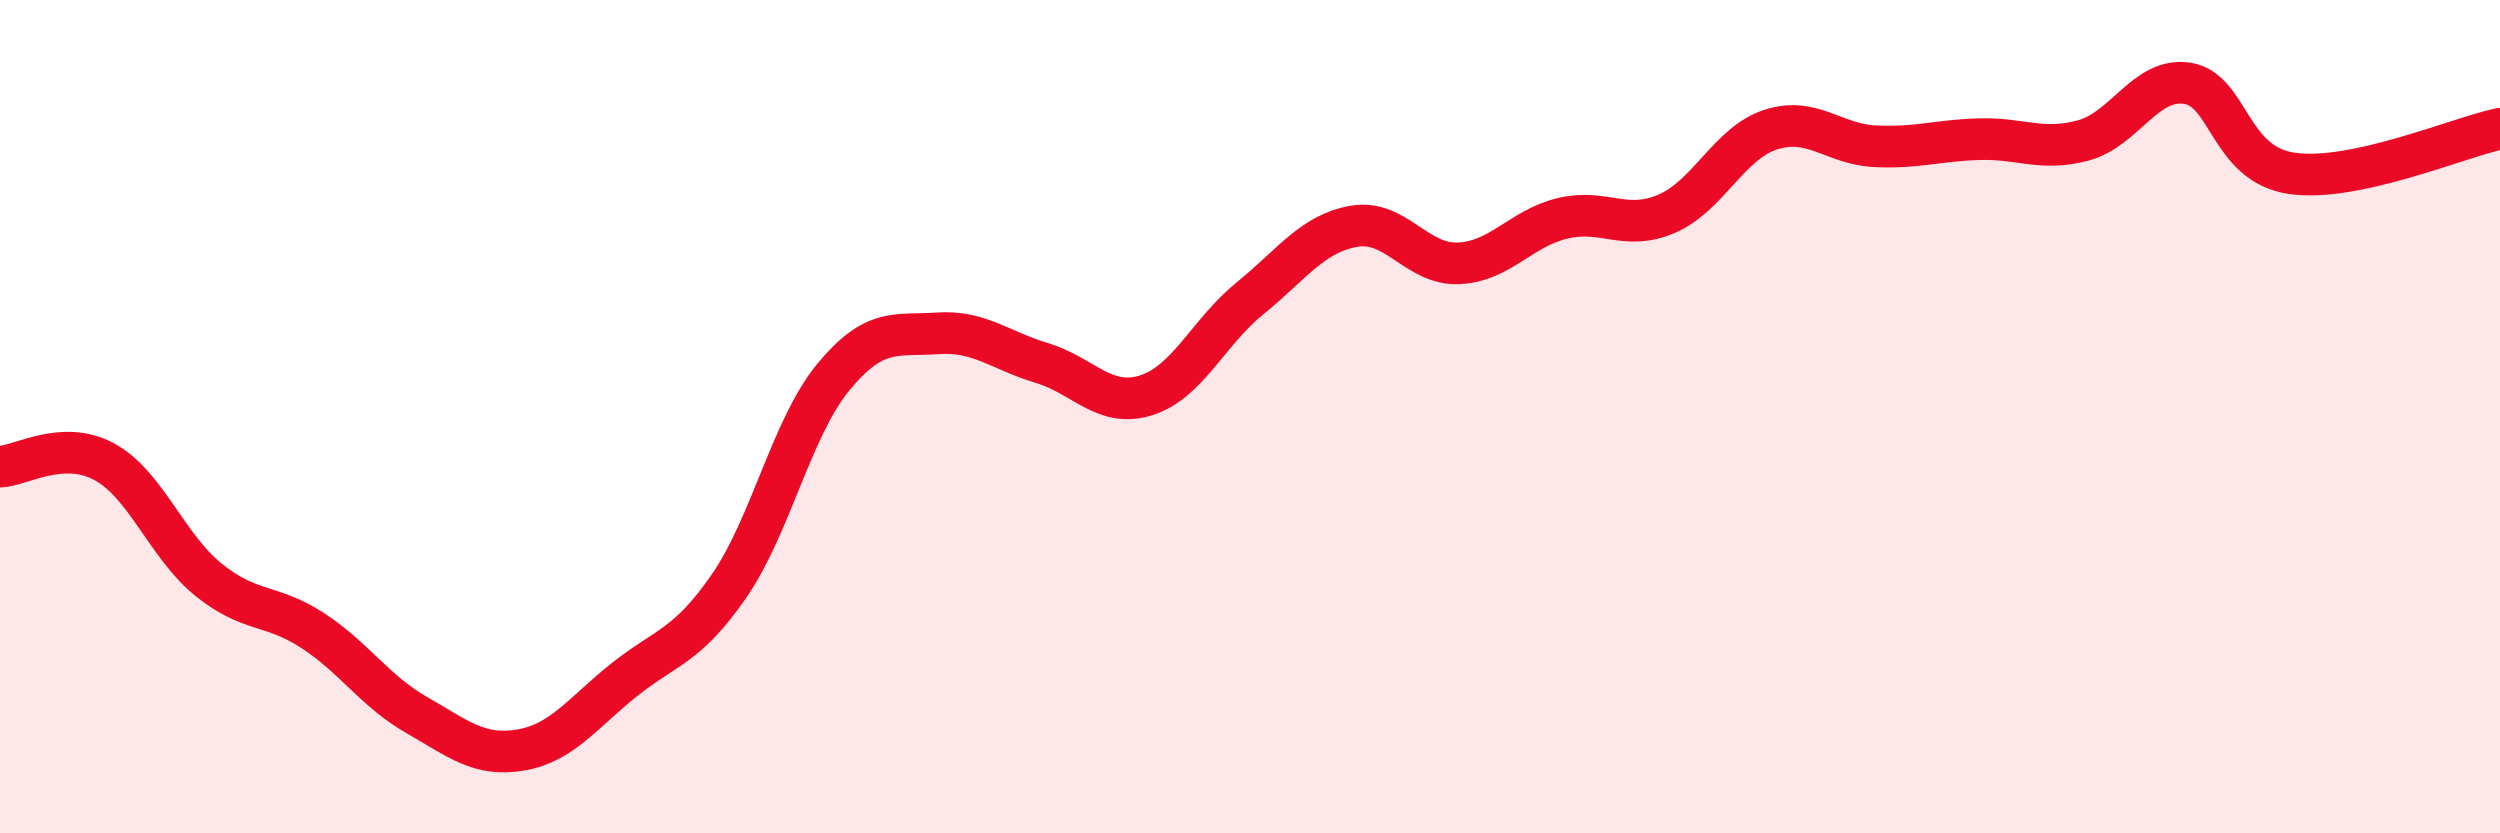
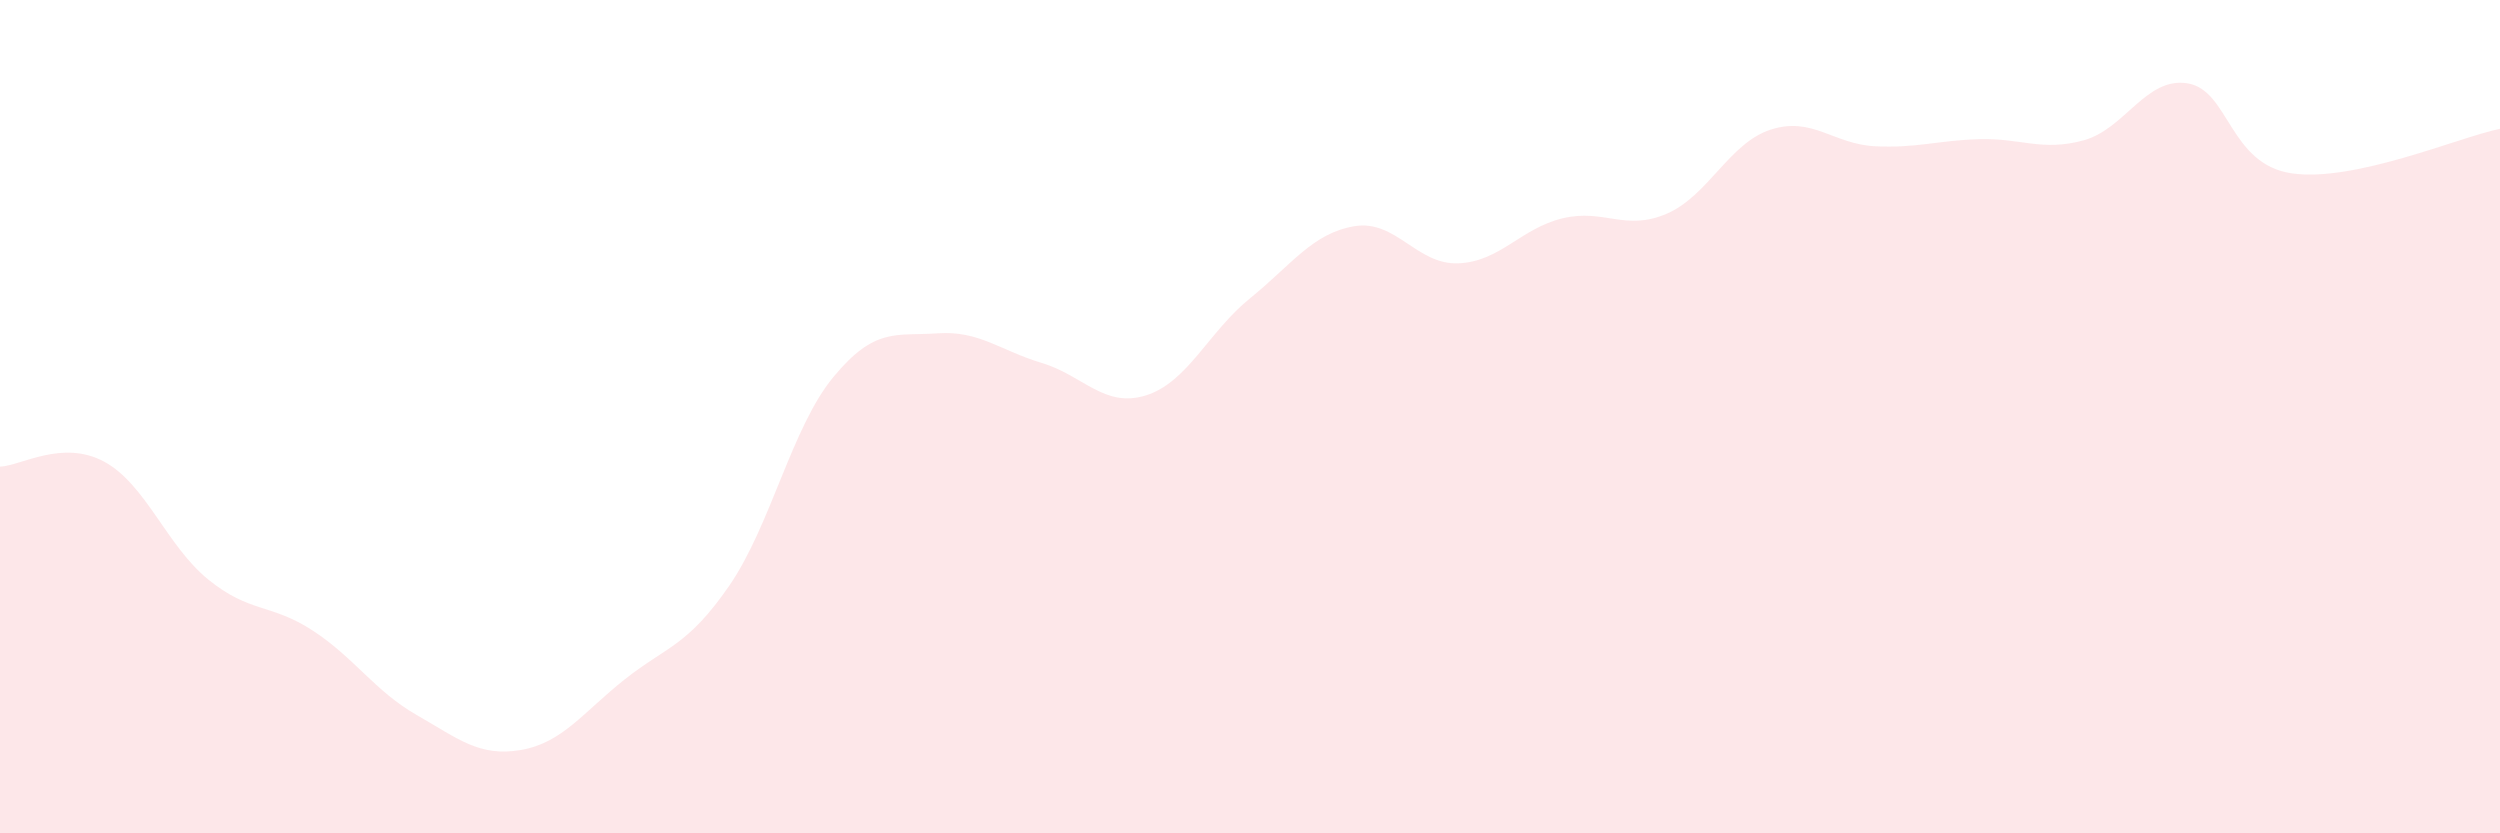
<svg xmlns="http://www.w3.org/2000/svg" width="60" height="20" viewBox="0 0 60 20">
  <path d="M 0,11.2 C 0.5,11.18 1.5,10.54 2.5,11.08 C 3.5,11.62 4,13.1 5,13.91 C 6,14.72 6.5,14.48 7.5,15.13 C 8.5,15.78 9,16.59 10,17.16 C 11,17.73 11.5,18.17 12.5,18 C 13.5,17.83 14,17.09 15,16.3 C 16,15.51 16.5,15.51 17.5,14.06 C 18.5,12.61 19,10.26 20,9.05 C 21,7.84 21.5,8.07 22.5,8 C 23.5,7.93 24,8.41 25,8.71 C 26,9.01 26.5,9.8 27.5,9.49 C 28.5,9.18 29,7.97 30,7.16 C 31,6.35 31.5,5.6 32.5,5.43 C 33.5,5.26 34,6.36 35,6.32 C 36,6.28 36.5,5.48 37.5,5.24 C 38.5,5 39,5.56 40,5.13 C 41,4.7 41.5,3.43 42.5,3.11 C 43.5,2.79 44,3.46 45,3.51 C 46,3.56 46.5,3.37 47.5,3.34 C 48.5,3.31 49,3.64 50,3.37 C 51,3.1 51.5,1.84 52.5,2 C 53.5,2.16 53.5,3.94 55,4.16 C 56.5,4.38 59,3.3 60,3.09L60 20L0 20Z" fill="#EB0A25" opacity="0.1" stroke-linecap="round" stroke-linejoin="round" />
-   <path d="M 0,11.2 C 0.5,11.18 1.5,10.54 2.5,11.08 C 3.5,11.62 4,13.1 5,13.91 C 6,14.72 6.5,14.48 7.5,15.13 C 8.5,15.78 9,16.59 10,17.16 C 11,17.73 11.5,18.17 12.5,18 C 13.5,17.83 14,17.09 15,16.3 C 16,15.51 16.5,15.51 17.5,14.06 C 18.5,12.61 19,10.26 20,9.05 C 21,7.84 21.5,8.07 22.5,8 C 23.5,7.93 24,8.41 25,8.71 C 26,9.01 26.5,9.8 27.5,9.49 C 28.5,9.18 29,7.97 30,7.16 C 31,6.35 31.5,5.6 32.5,5.43 C 33.5,5.26 34,6.36 35,6.32 C 36,6.28 36.5,5.48 37.5,5.24 C 38.5,5 39,5.56 40,5.13 C 41,4.7 41.5,3.43 42.5,3.11 C 43.5,2.79 44,3.46 45,3.51 C 46,3.56 46.5,3.37 47.5,3.34 C 48.5,3.31 49,3.64 50,3.37 C 51,3.1 51.5,1.84 52.5,2 C 53.5,2.16 53.5,3.94 55,4.16 C 56.5,4.38 59,3.3 60,3.09" stroke="#EB0A25" stroke-width="1" fill="none" stroke-linecap="round" stroke-linejoin="round" />
</svg>